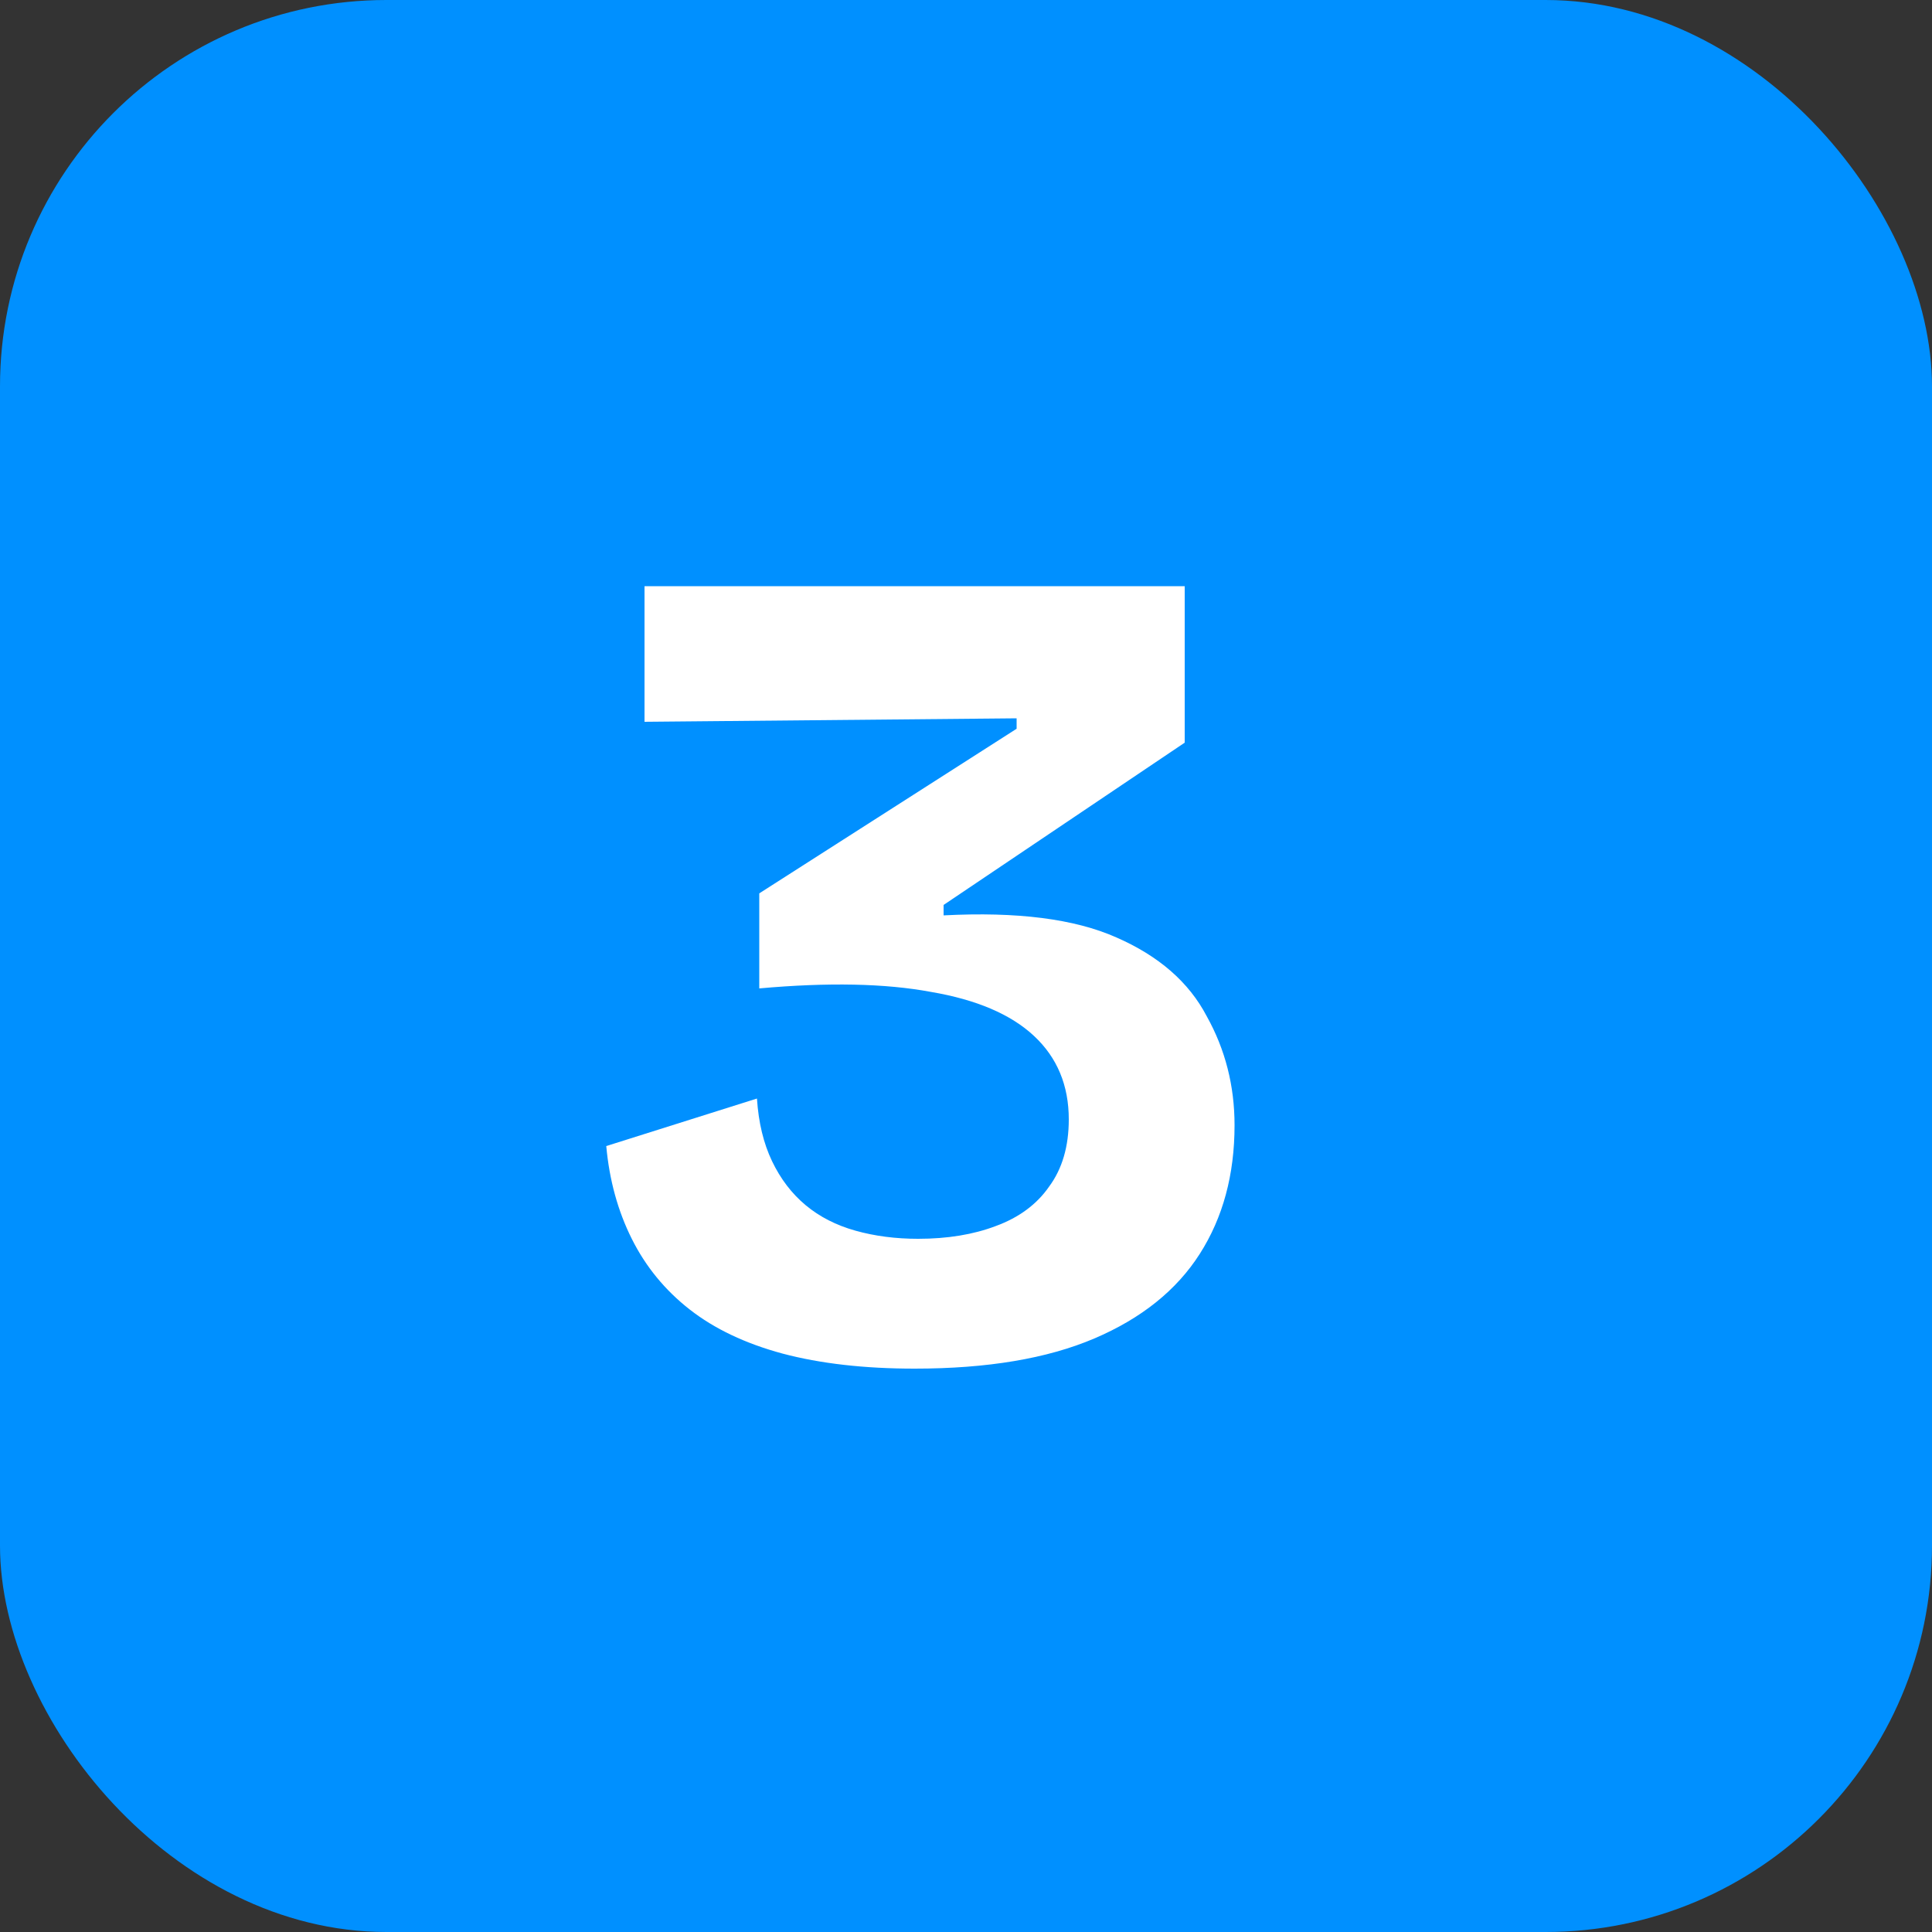
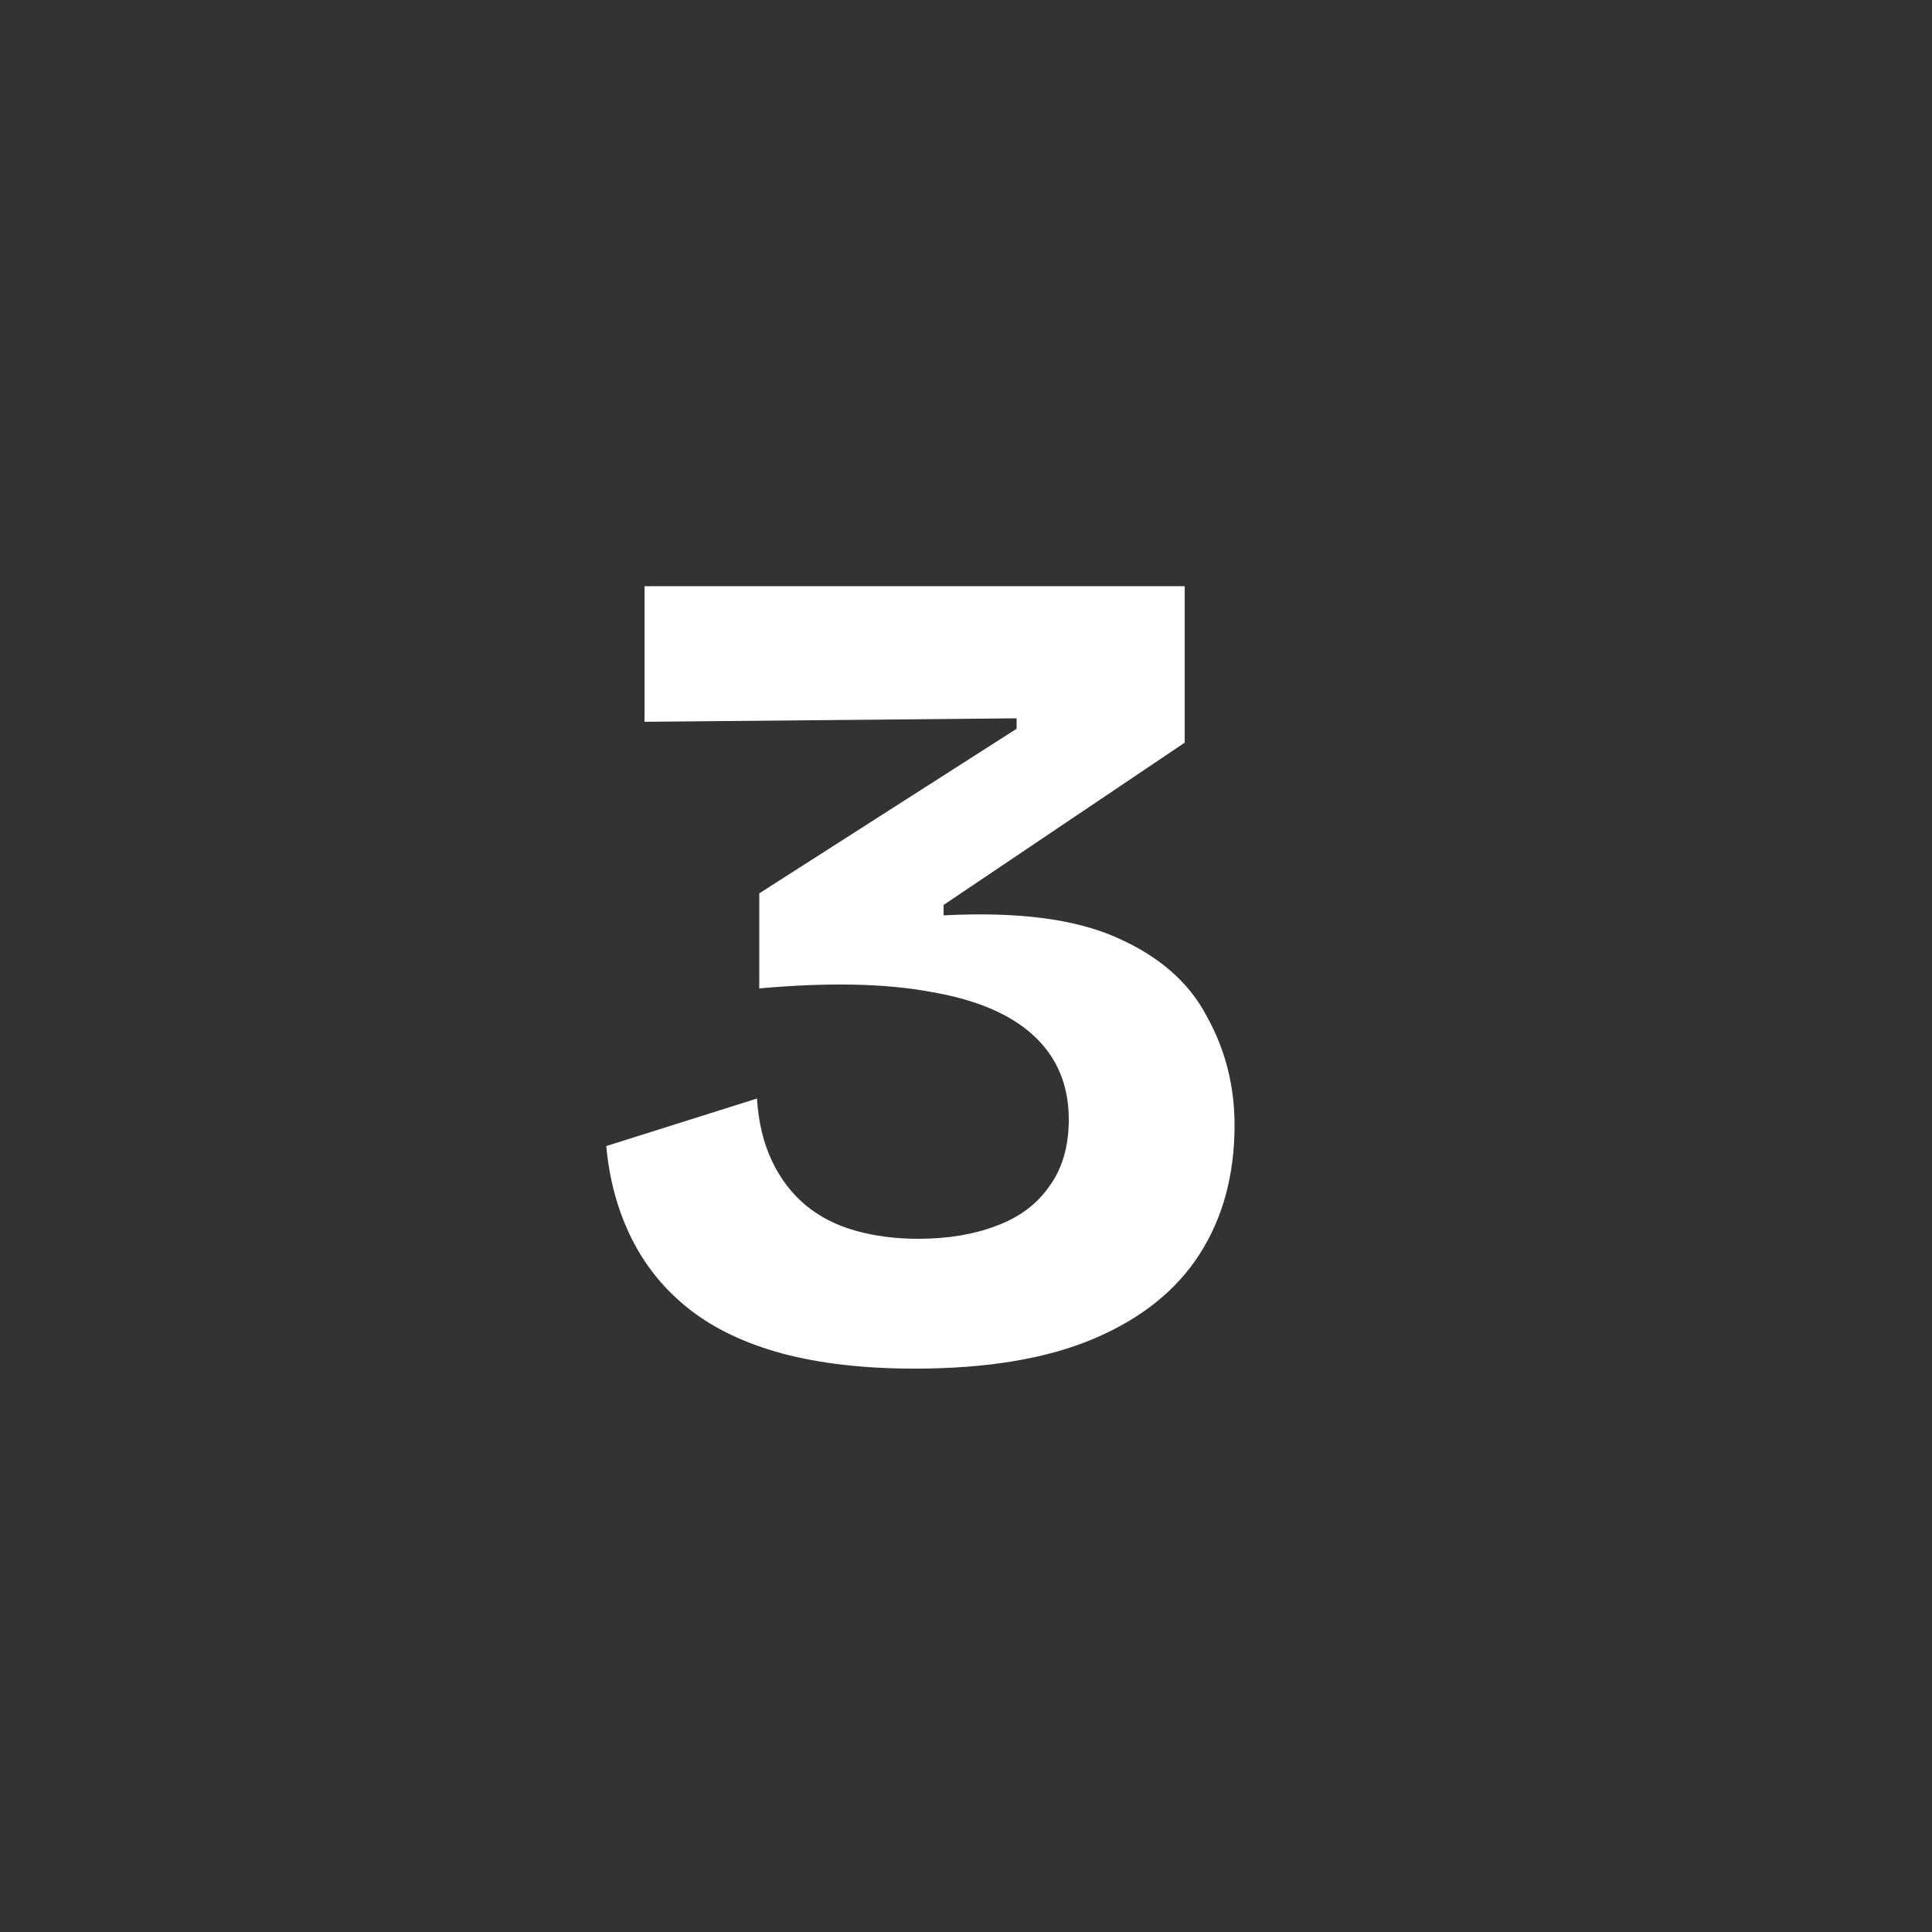
<svg xmlns="http://www.w3.org/2000/svg" width="20" height="20" viewBox="0 0 20 20" fill="none">
  <rect x="0" y="0" width="20" height="20" fill="#333333" stroke="none" />
-   <rect width="20" height="20" rx="4" fill="#0090FF" />
  <path d="M9.468 14.168C8.948 14.168 8.492 14.116 8.1 14.012C7.716 13.908 7.396 13.756 7.14 13.556C6.884 13.356 6.684 13.112 6.54 12.824C6.396 12.536 6.308 12.216 6.276 11.864L7.836 11.372C7.852 11.62 7.904 11.836 7.992 12.02C8.08 12.204 8.196 12.356 8.34 12.476C8.484 12.596 8.656 12.684 8.856 12.74C9.056 12.796 9.272 12.824 9.504 12.824C9.808 12.824 10.076 12.78 10.308 12.692C10.548 12.604 10.732 12.468 10.86 12.284C10.996 12.1 11.064 11.868 11.064 11.588C11.064 11.236 10.944 10.948 10.704 10.724C10.464 10.5 10.108 10.348 9.636 10.268C9.164 10.18 8.572 10.168 7.86 10.232V9.248L10.524 7.544V7.436L6.672 7.472V6.068H12.264V7.688L9.768 9.368V9.476C10.528 9.436 11.124 9.512 11.556 9.704C11.996 9.896 12.308 10.168 12.492 10.52C12.684 10.864 12.78 11.24 12.78 11.648C12.78 12.16 12.66 12.604 12.42 12.98C12.18 13.356 11.816 13.648 11.328 13.856C10.84 14.064 10.22 14.168 9.468 14.168Z" fill="white" />
</svg>